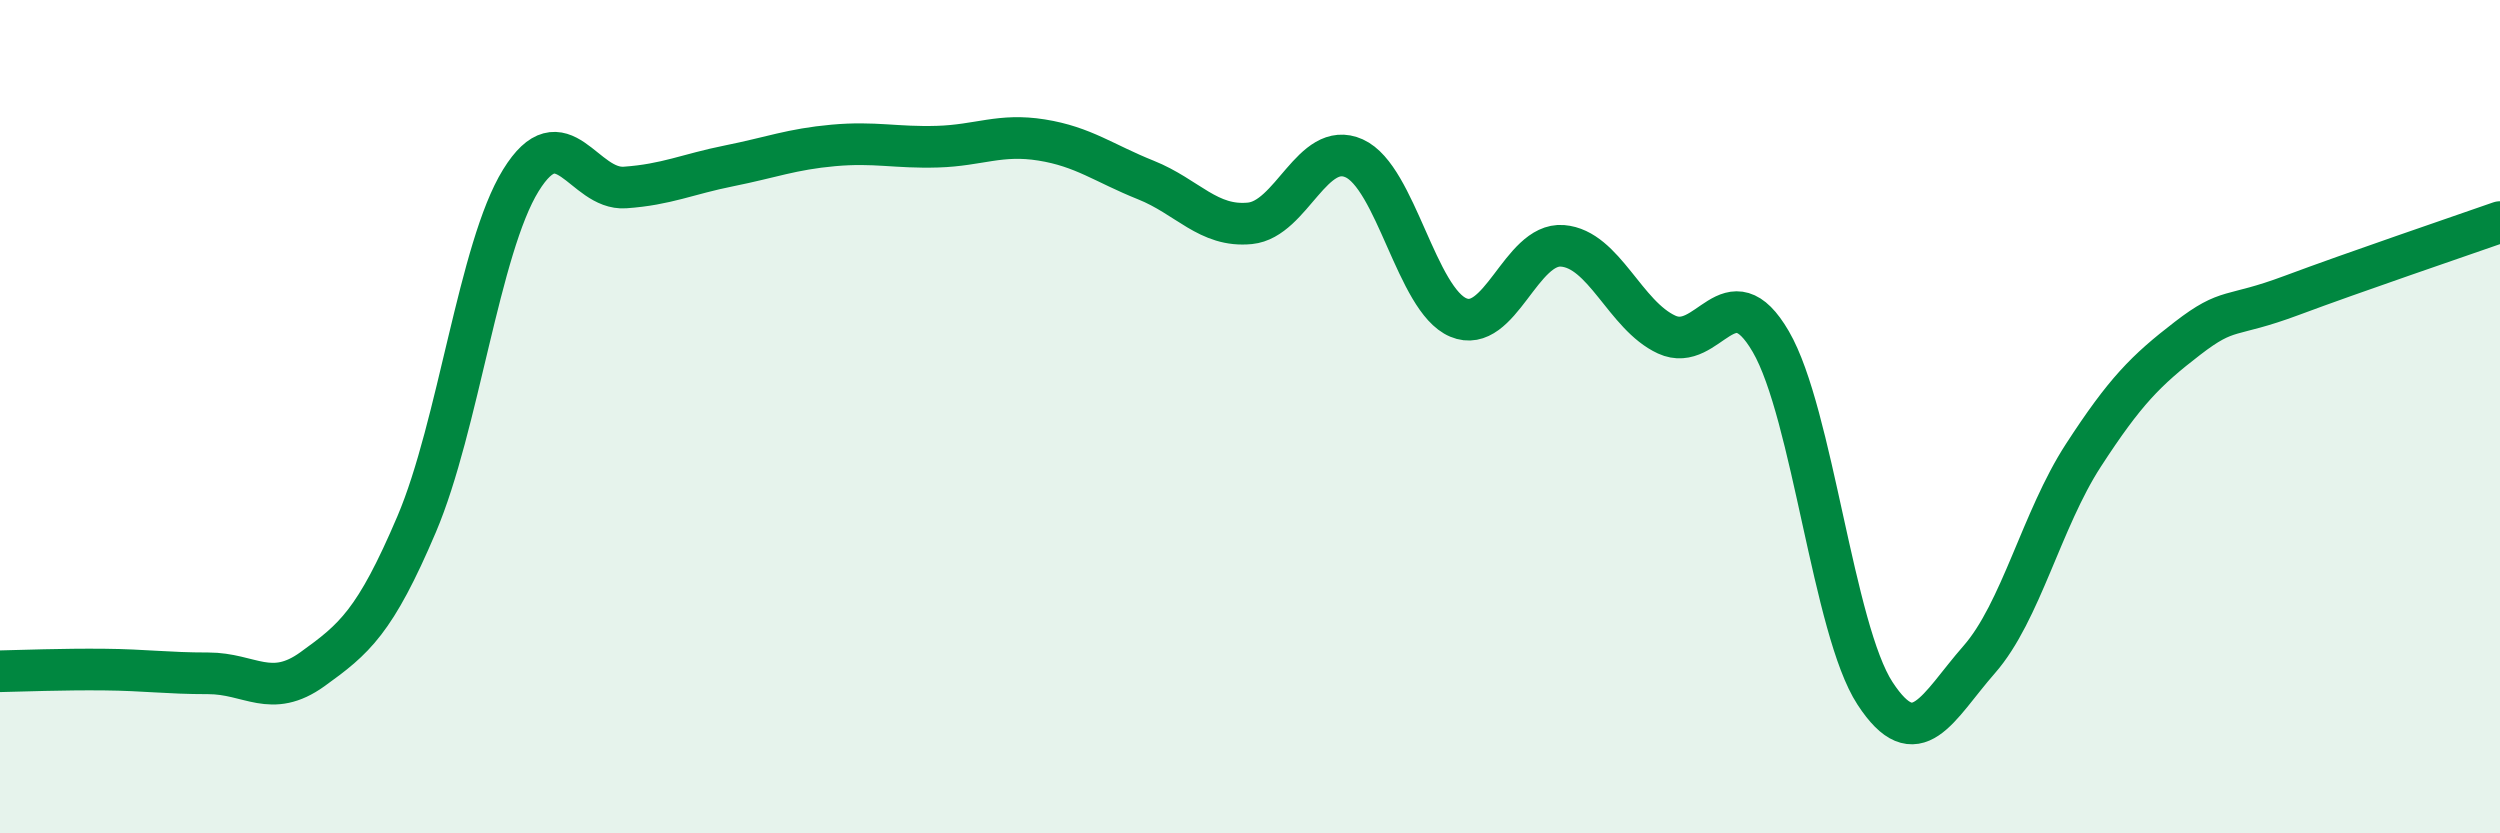
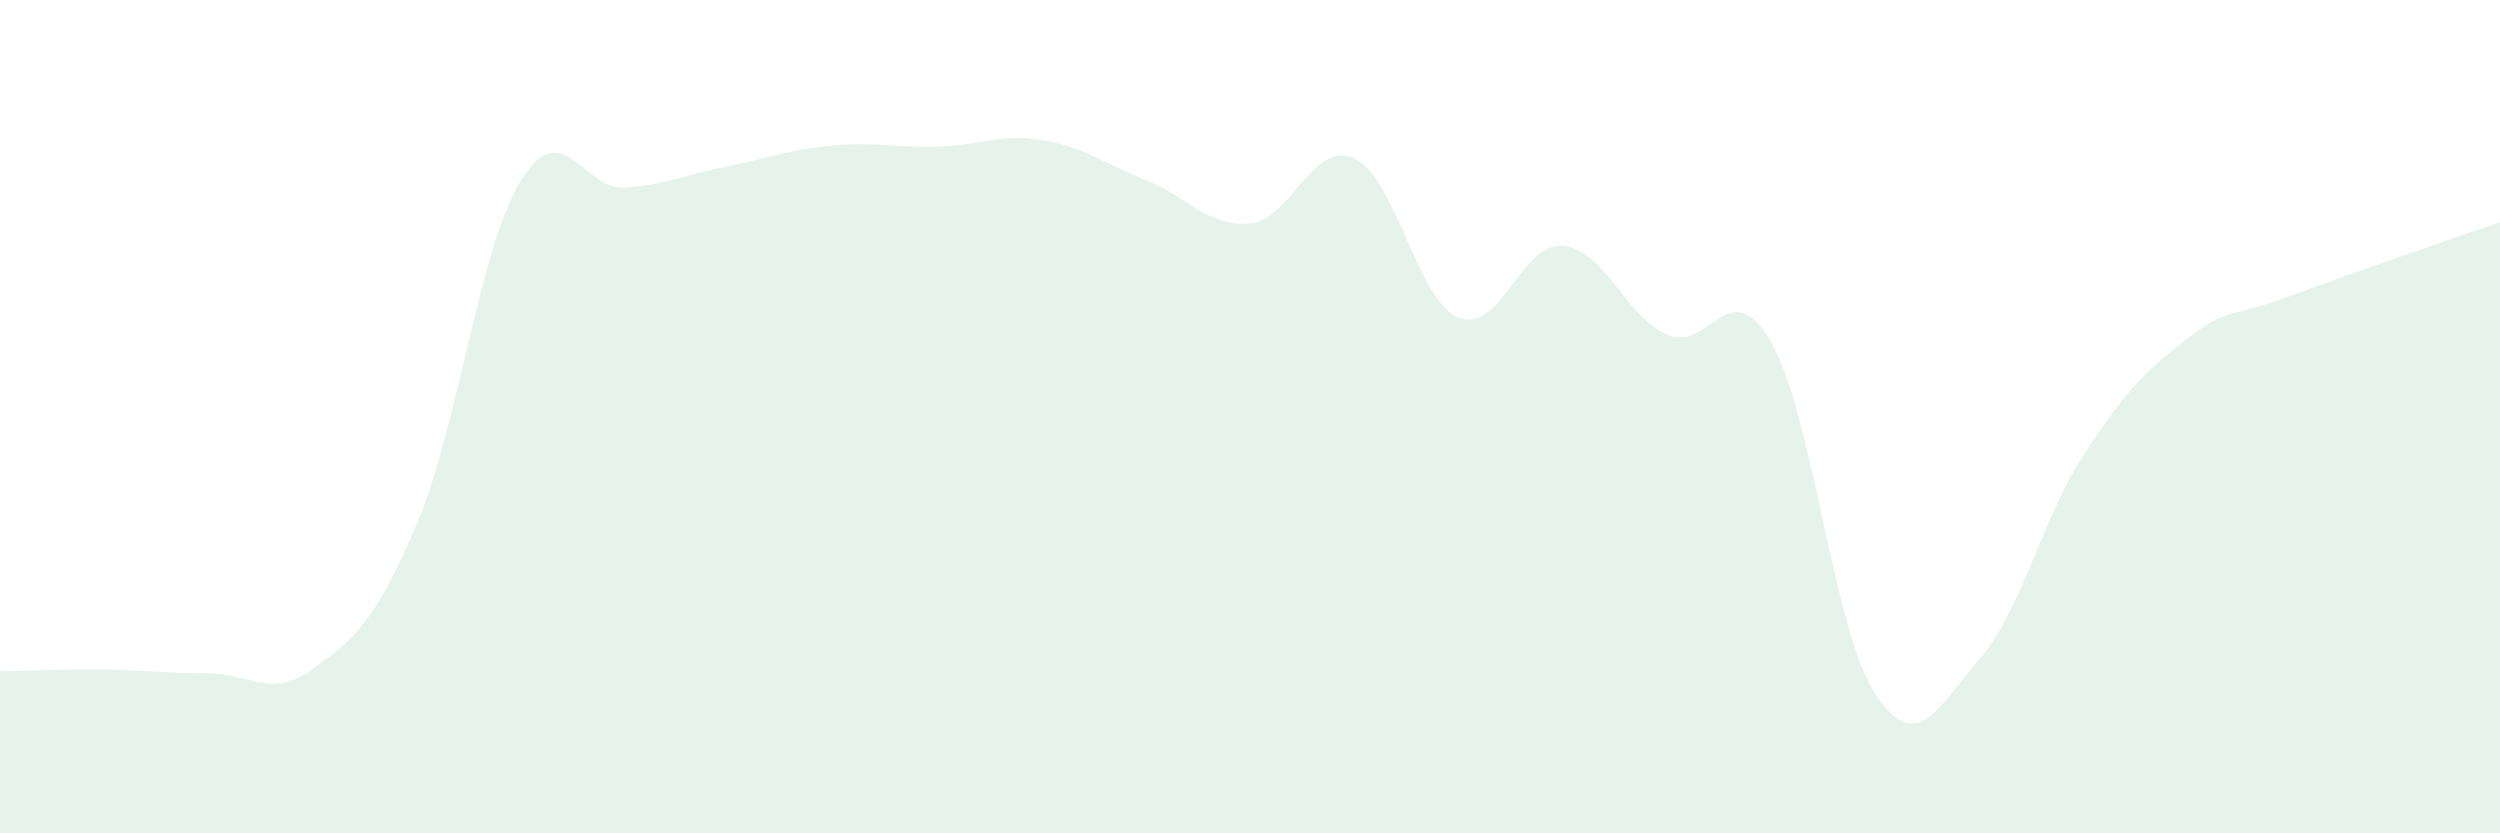
<svg xmlns="http://www.w3.org/2000/svg" width="60" height="20" viewBox="0 0 60 20">
  <path d="M 0,16.11 C 0.5,16.1 1.5,16.06 2.5,16.07 C 3.5,16.08 4,16.16 5,16.16 C 6,16.16 6.5,16.78 7.5,16.06 C 8.5,15.34 9,14.93 10,12.58 C 11,10.23 11.5,5.95 12.5,4.33 C 13.5,2.71 14,4.57 15,4.5 C 16,4.43 16.5,4.18 17.5,3.98 C 18.5,3.78 19,3.58 20,3.49 C 21,3.4 21.5,3.55 22.5,3.52 C 23.5,3.49 24,3.2 25,3.36 C 26,3.52 26.5,3.92 27.5,4.32 C 28.5,4.72 29,5.46 30,5.36 C 31,5.26 31.5,3.35 32.5,3.8 C 33.5,4.25 34,7.2 35,7.62 C 36,8.04 36.5,5.82 37.5,5.9 C 38.5,5.98 39,7.57 40,8.03 C 41,8.49 41.5,6.48 42.5,8.2 C 43.5,9.92 44,15.11 45,16.64 C 46,18.17 46.5,16.97 47.5,15.83 C 48.5,14.69 49,12.47 50,10.93 C 51,9.39 51.5,8.89 52.5,8.12 C 53.5,7.35 53.5,7.65 55,7.09 C 56.5,6.53 59,5.68 60,5.33L60 20L0 20Z" fill="#008740" opacity="0.1" stroke-linecap="round" stroke-linejoin="round" />
-   <path d="M 0,16.11 C 0.5,16.1 1.5,16.06 2.5,16.07 C 3.5,16.08 4,16.16 5,16.16 C 6,16.16 6.5,16.78 7.5,16.06 C 8.5,15.34 9,14.93 10,12.58 C 11,10.23 11.5,5.95 12.5,4.33 C 13.5,2.71 14,4.57 15,4.5 C 16,4.43 16.5,4.18 17.5,3.98 C 18.5,3.78 19,3.58 20,3.49 C 21,3.4 21.5,3.55 22.5,3.52 C 23.5,3.49 24,3.2 25,3.36 C 26,3.52 26.5,3.92 27.5,4.32 C 28.5,4.72 29,5.46 30,5.36 C 31,5.26 31.5,3.35 32.5,3.8 C 33.5,4.25 34,7.2 35,7.62 C 36,8.04 36.5,5.82 37.5,5.9 C 38.5,5.98 39,7.57 40,8.03 C 41,8.49 41.5,6.48 42.5,8.2 C 43.5,9.92 44,15.11 45,16.64 C 46,18.17 46.5,16.97 47.5,15.83 C 48.5,14.69 49,12.47 50,10.93 C 51,9.39 51.5,8.89 52.5,8.12 C 53.5,7.35 53.5,7.65 55,7.09 C 56.5,6.53 59,5.68 60,5.33" stroke="#008740" stroke-width="1" fill="none" stroke-linecap="round" stroke-linejoin="round" />
</svg>